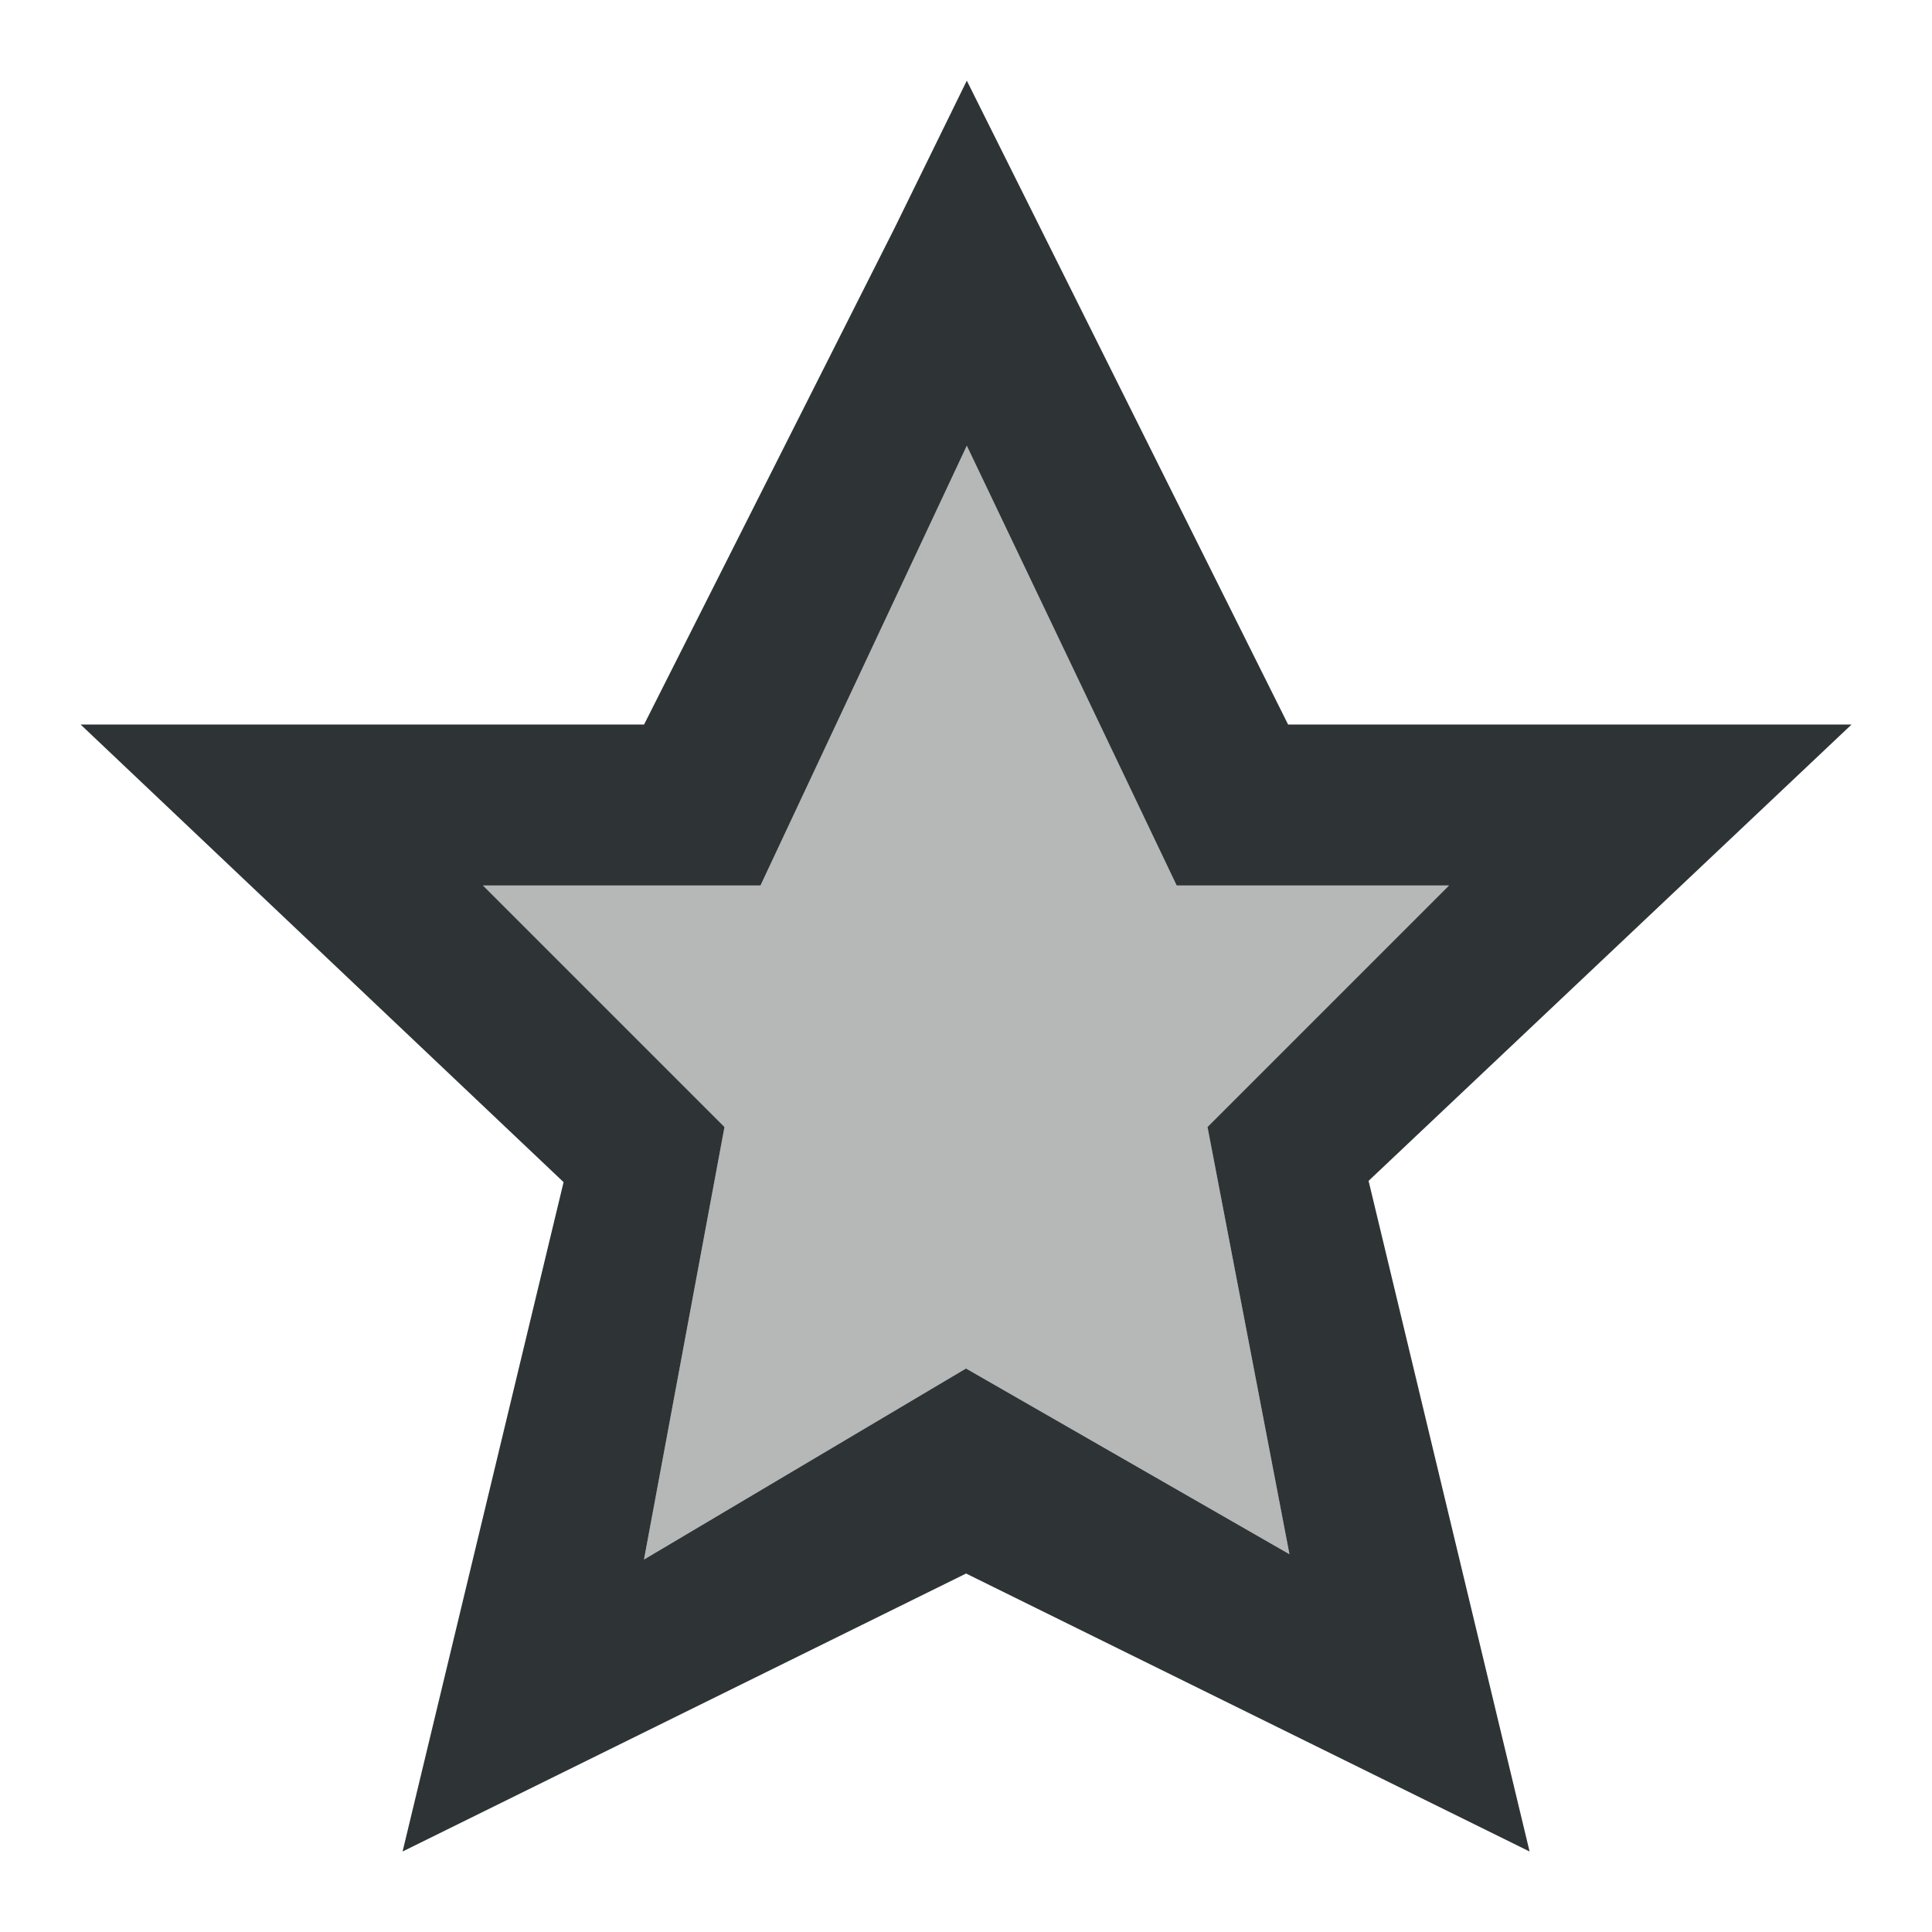
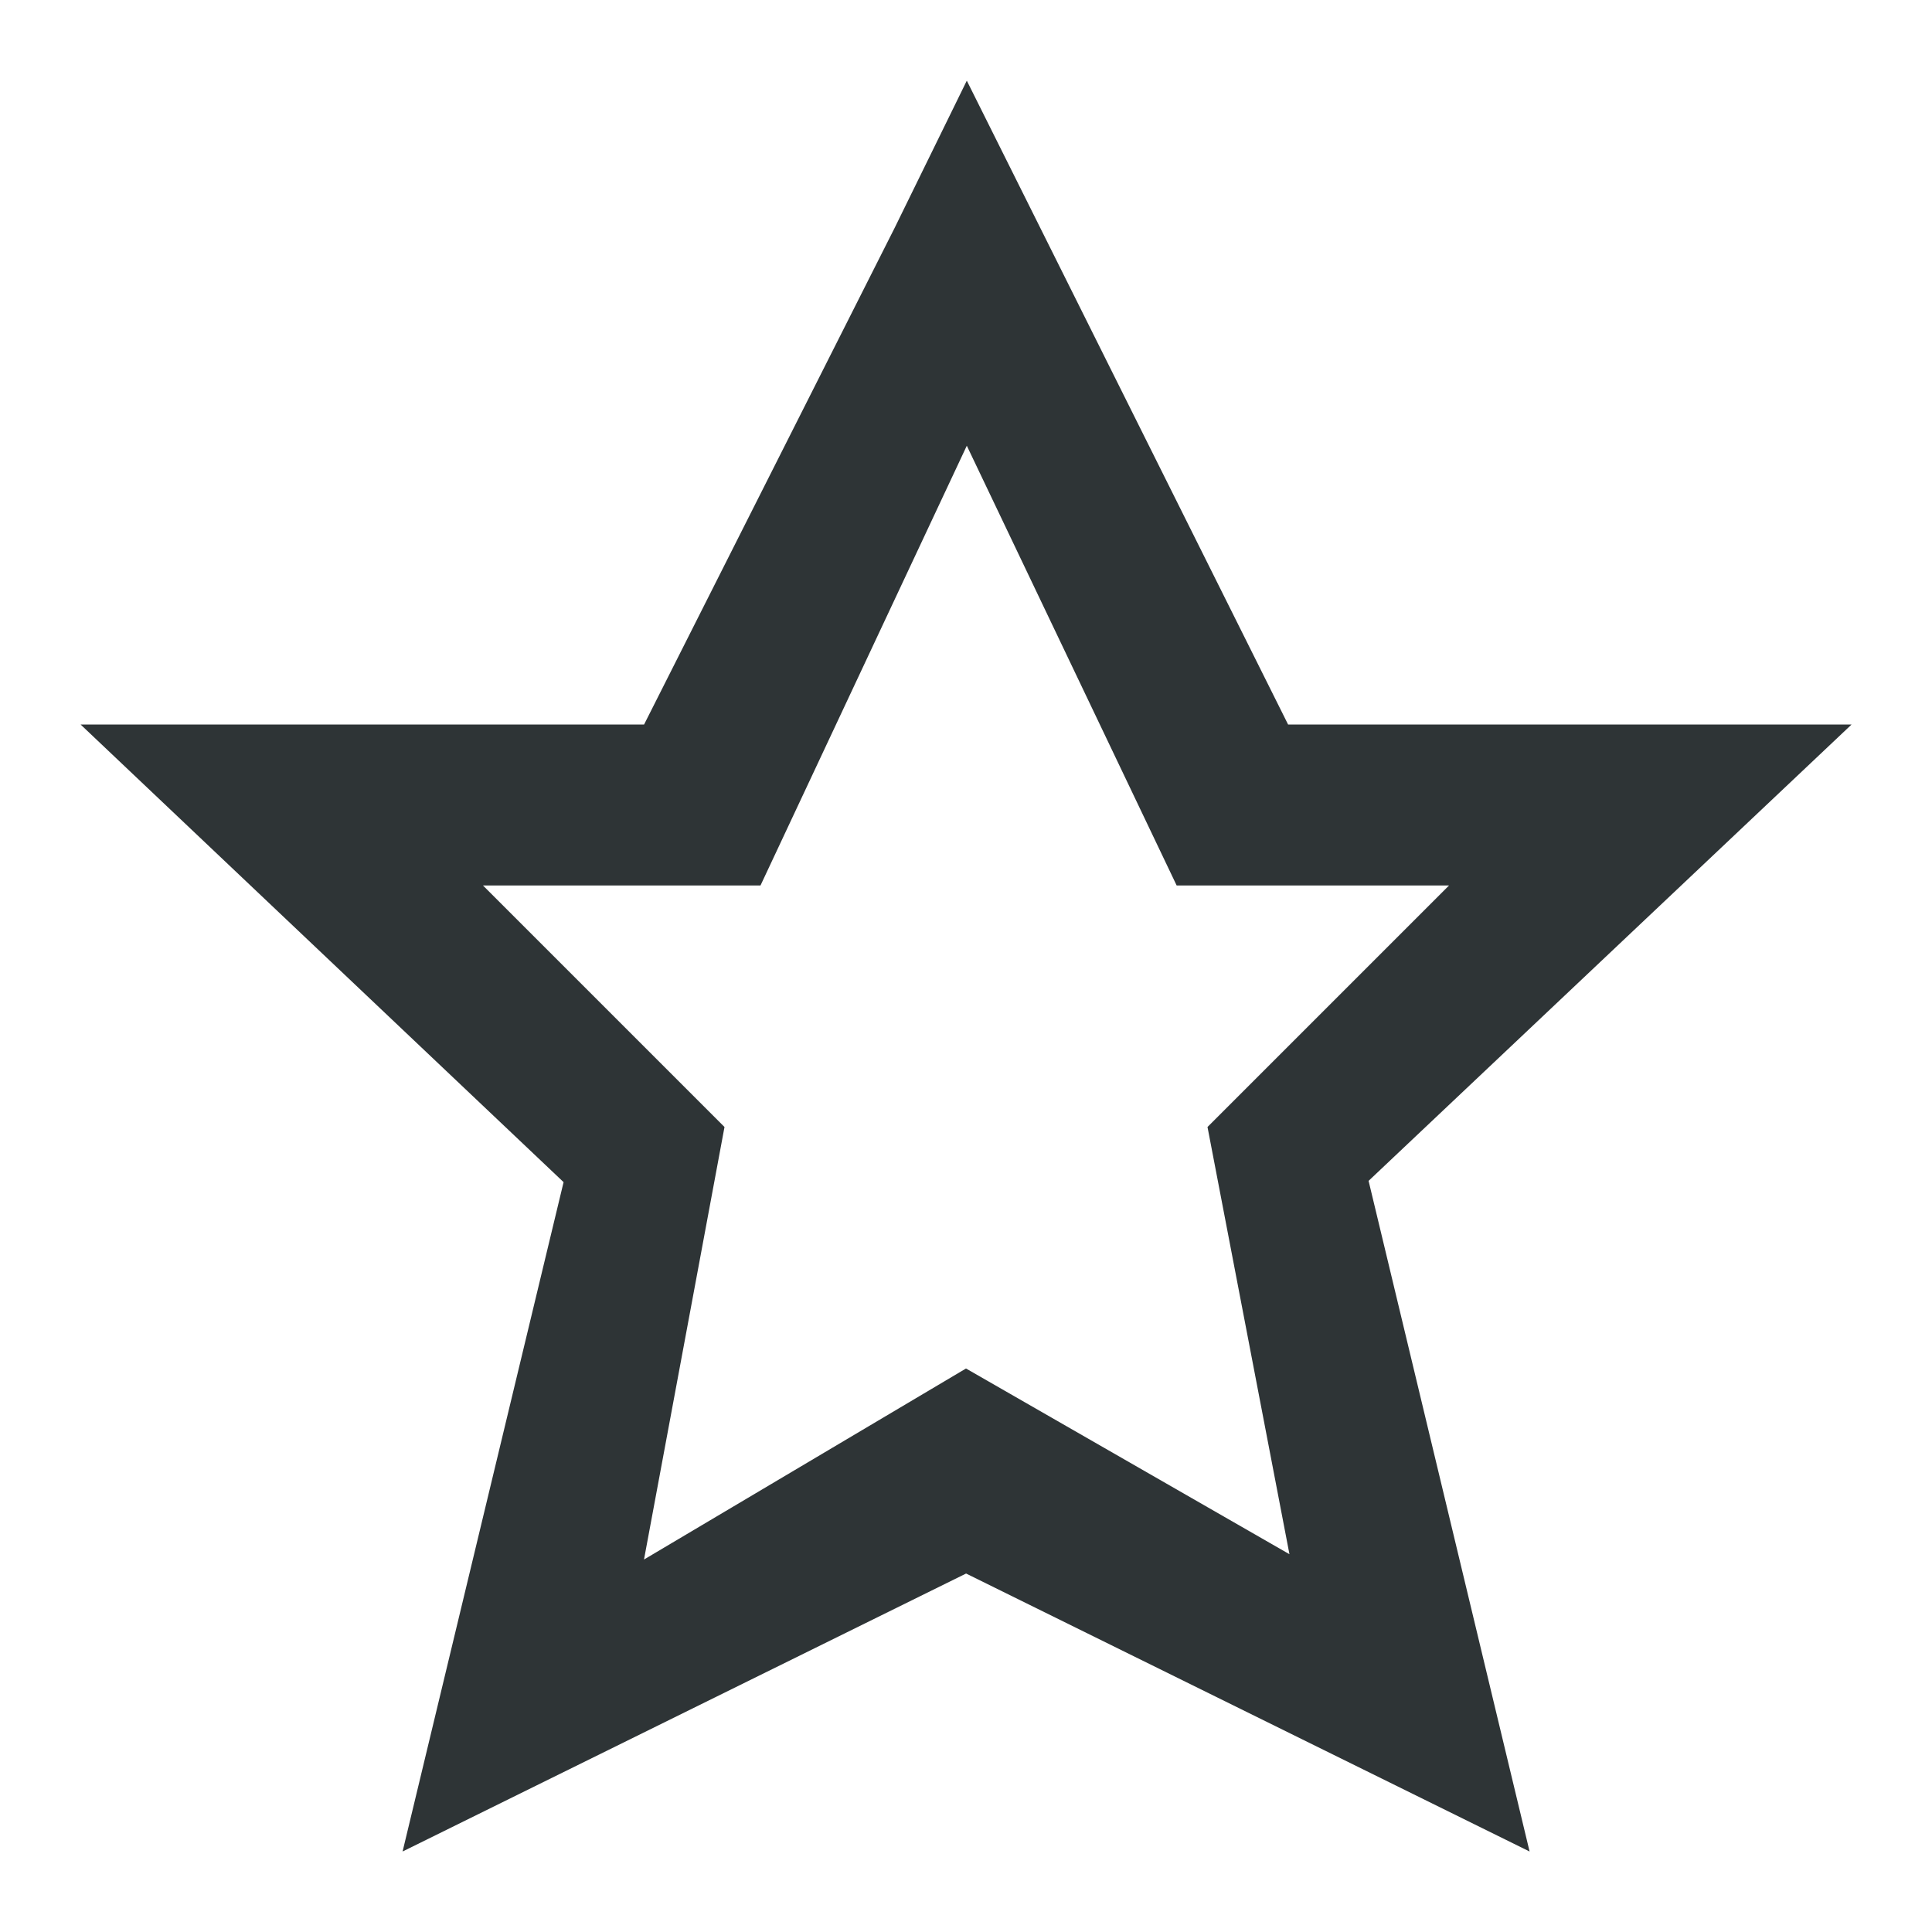
<svg xmlns="http://www.w3.org/2000/svg" viewBox="0 0 24 24">
  <g fill="#2e3436">
    <path d="m12.01 1.002-.896 1.828-3.113 6.17h-7l6 5.685-2 8.315 7-3.453 7 3.453-2-8.331 6-5.669h-7zm0 4.535 2.607 5.463h3.383l-3 3 1.018 5.307-4.018-2.307-4 2.373 1-5.373-3-3h3.447z" />
-     <path d="m12.01 5.537 2.607 5.463h3.383l-3 3 1.018 5.307-4.018-2.307-4 2.373 1-5.373-3-3h3.447z" opacity=".35" />
  </g>
</svg>